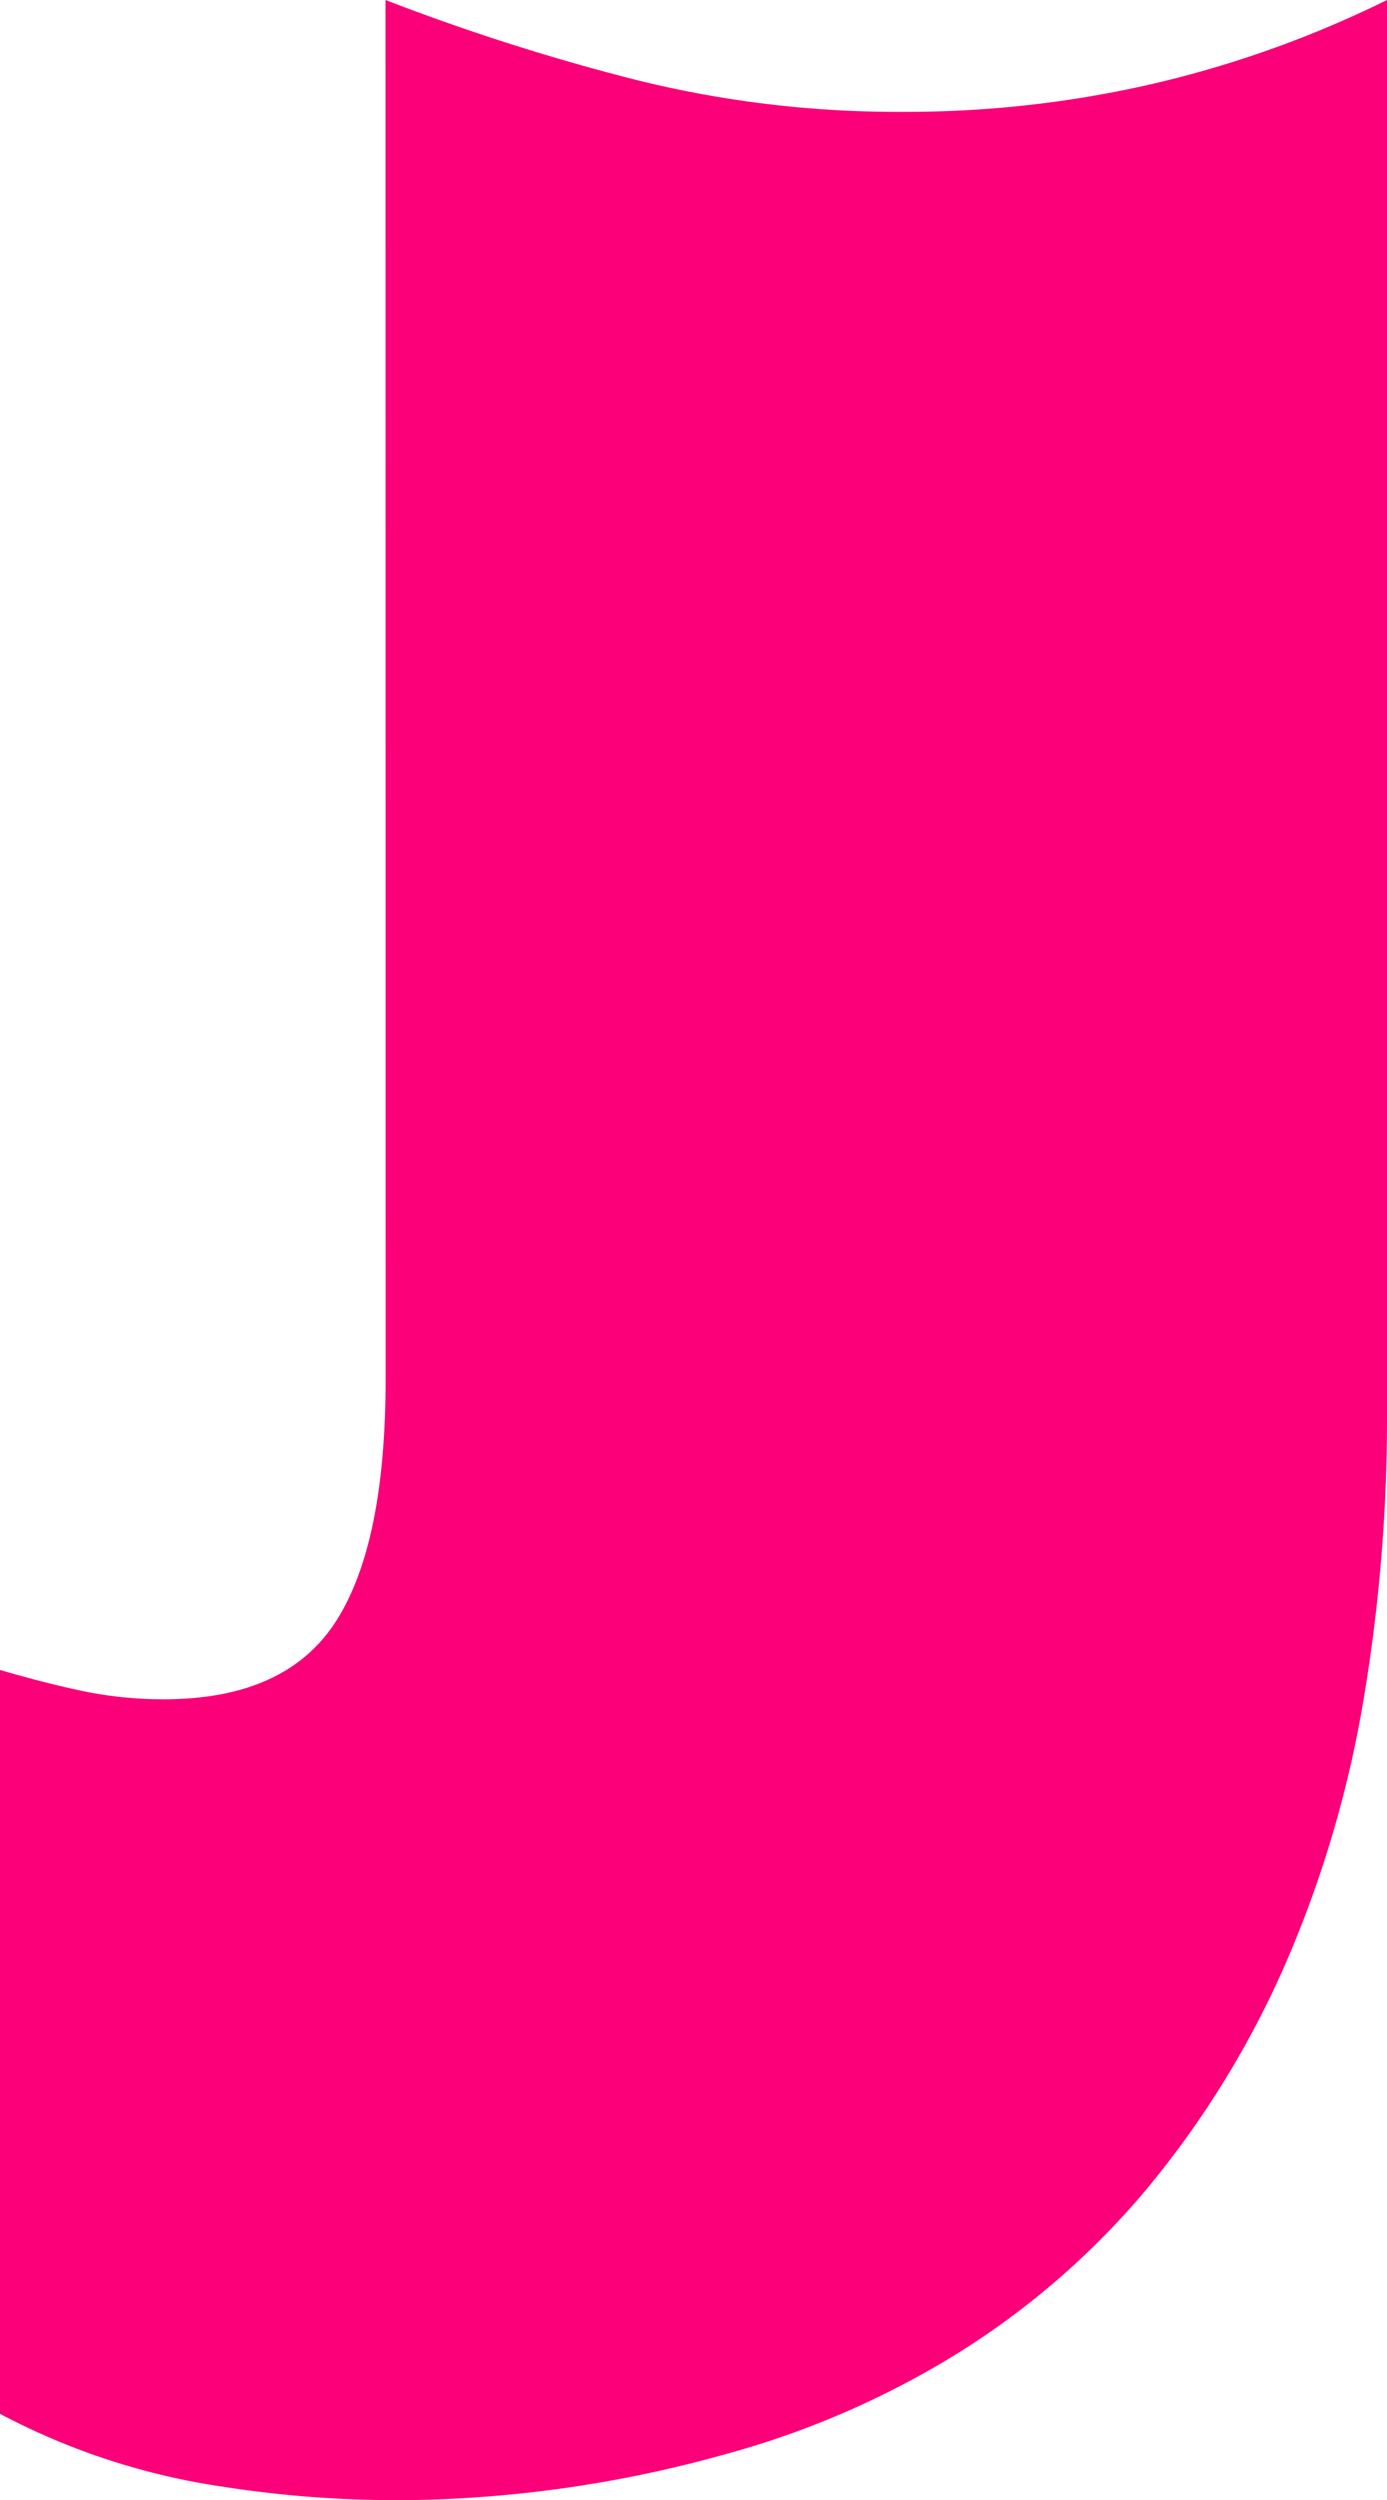
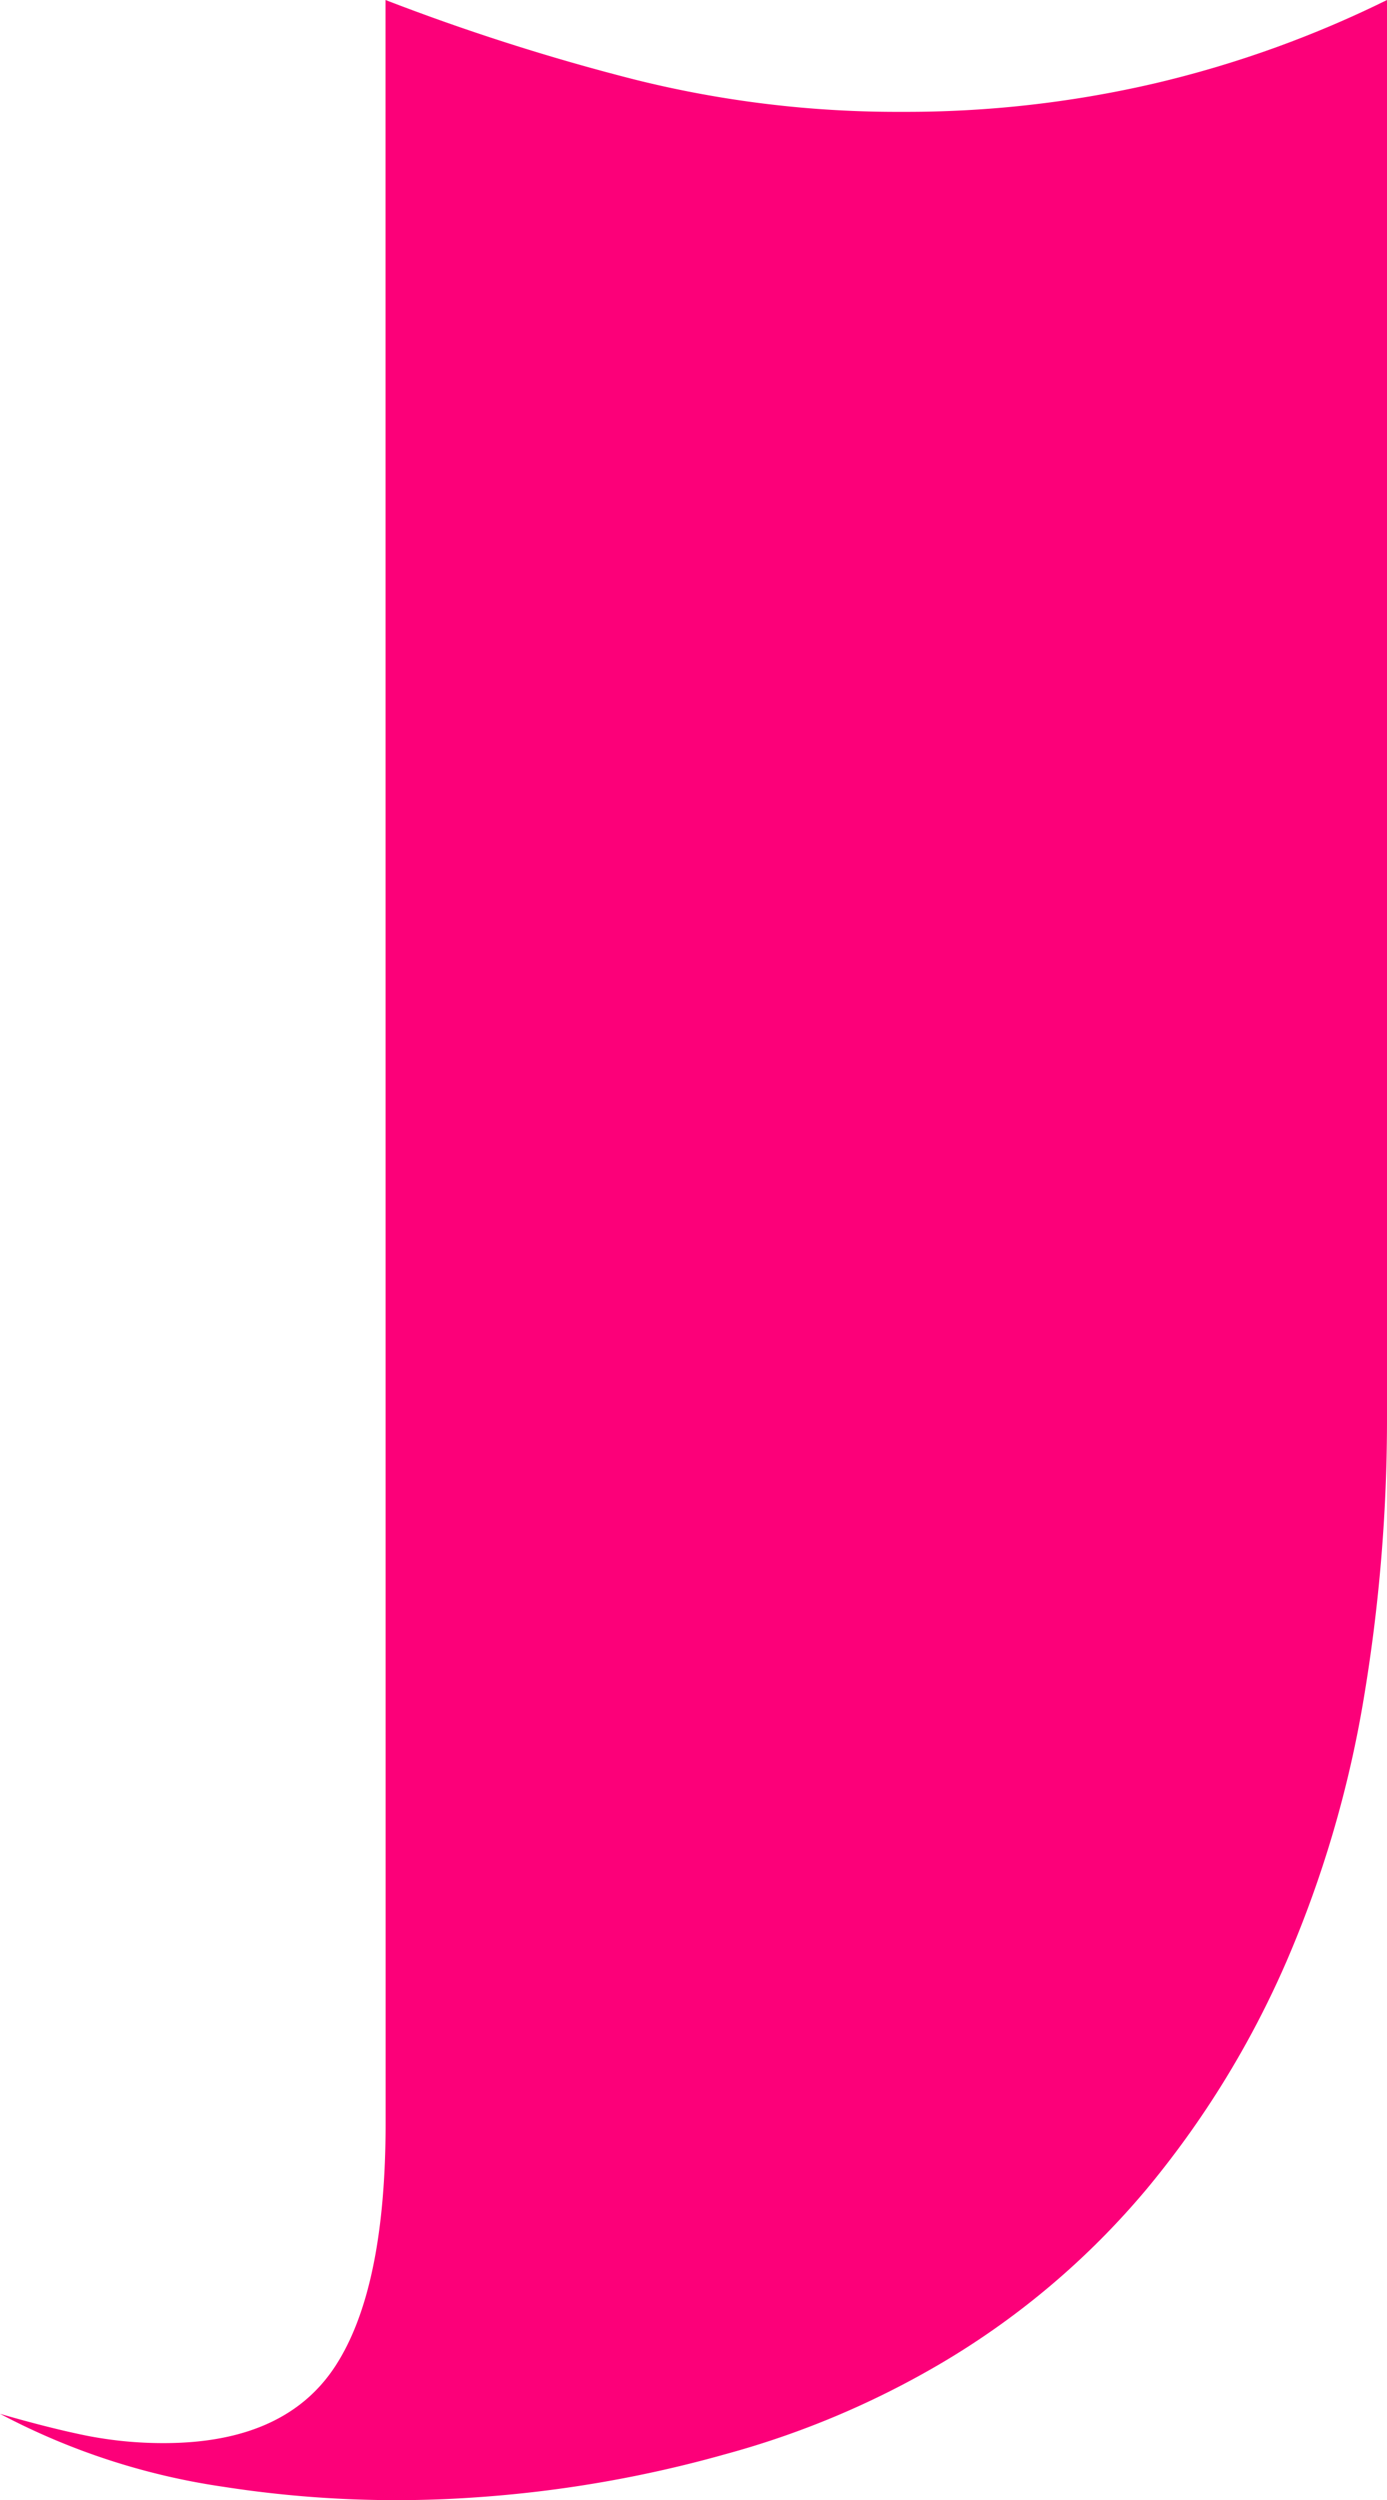
<svg xmlns="http://www.w3.org/2000/svg" viewBox="0 0 251.85 453.76">
  <defs>
    <style>.cls-1{fill:#fc0079;}</style>
  </defs>
  <title>Asset 26</title>
  <g id="Layer_2" data-name="Layer 2">
    <g id="Layer_1-2" data-name="Layer 1">
-       <path class="cls-1" d="M70,0a398.25,398.25,0,0,0,45.17,14.42,196.64,196.64,0,0,0,48.69,5.88,199.55,199.55,0,0,0,45.75-5.15A196.88,196.88,0,0,0,251.85,0V257.15a306.92,306.92,0,0,1-4.26,51.34,205.3,205.3,0,0,1-14,47.52,171.48,171.48,0,0,1-25.3,41.19,144.15,144.15,0,0,1-38,32.07,159.76,159.76,0,0,1-38.69,16.18,223,223,0,0,1-45.16,7.8,204.39,204.39,0,0,1-45.9-1.92A124.87,124.87,0,0,1,0,438.09v-135q9.12,2.64,15.89,4a72,72,0,0,0,13.83,1.32q22.07,0,31.18-14t9.12-44Z" />
+       <path class="cls-1" d="M70,0a398.25,398.25,0,0,0,45.17,14.42,196.64,196.64,0,0,0,48.69,5.88,199.55,199.55,0,0,0,45.75-5.15A196.88,196.88,0,0,0,251.85,0V257.15a306.92,306.92,0,0,1-4.26,51.34,205.3,205.3,0,0,1-14,47.52,171.48,171.48,0,0,1-25.3,41.19,144.15,144.15,0,0,1-38,32.07,159.76,159.76,0,0,1-38.69,16.18,223,223,0,0,1-45.16,7.8,204.39,204.39,0,0,1-45.9-1.92A124.87,124.87,0,0,1,0,438.09q9.12,2.64,15.89,4a72,72,0,0,0,13.83,1.32q22.07,0,31.18-14t9.12-44Z" />
    </g>
  </g>
</svg>